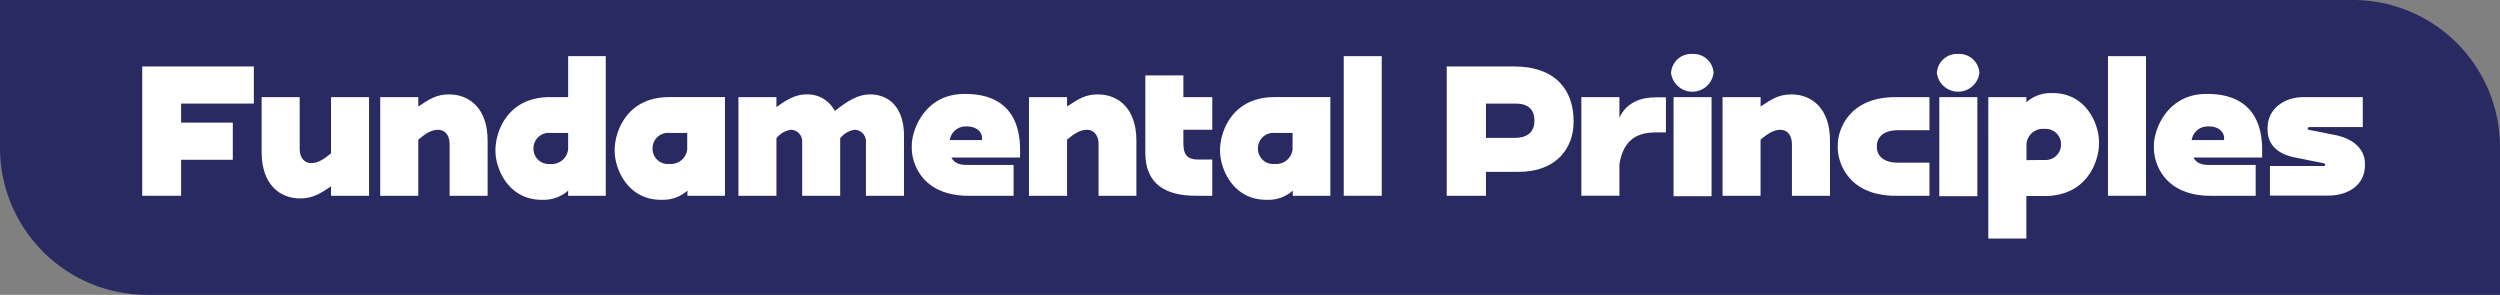
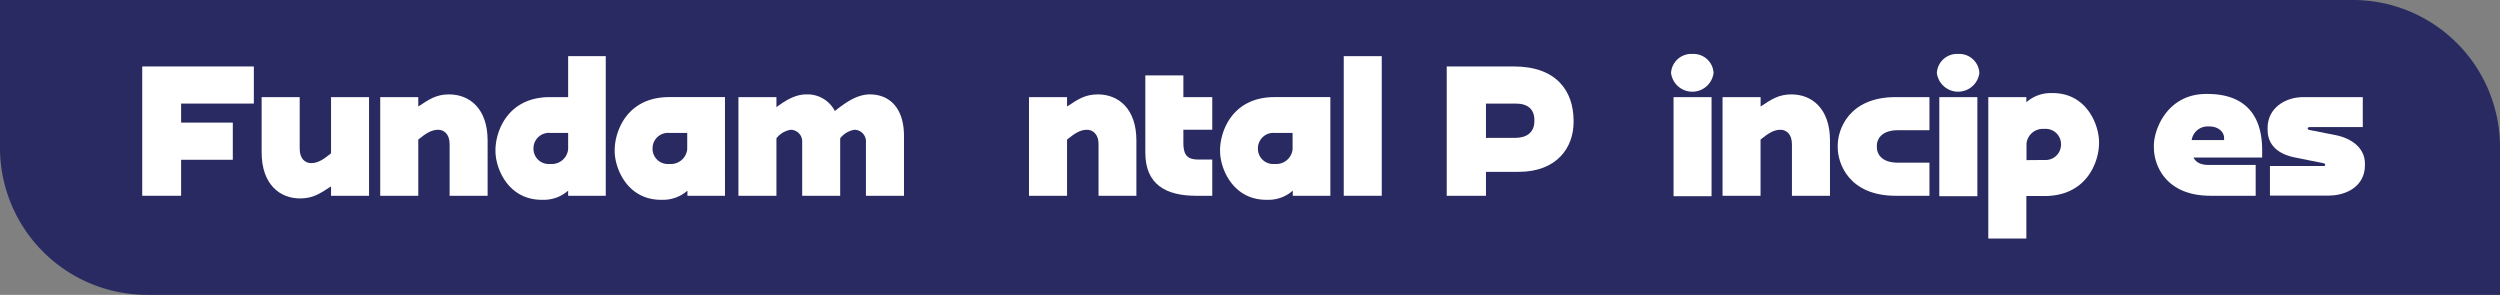
<svg xmlns="http://www.w3.org/2000/svg" viewBox="0 0 509.77 60.12">
  <rect x="0" y="0" width="509.77" height="60.12" fill="#808080" stroke="none" />
  <g id="a1a6f6f6-da0a-450a-a90a-a3fadb9cb0d1" data-name="Layer 2">
    <g id="f7e42cf6-3c61-4ed6-9729-1632f52a69fd" data-name="Layer 1">
      <path d="M0,0V30.12a30,30,0,0,0,30,30H509.77V30a30,30,0,0,0-30-30Z" style="fill:#292a61" />
      <path d="M51.76,21.12H36.93V25H47.47v7.58H36.93v7.34H29V13.55H51.76Z" style="fill:#fff" />
      <path d="M53.35,31.07V19.8h7.76V30.34c0,2.15,1.23,2.92,2.33,2.92,1.41,0,2.55-.77,4.06-2V19.8h7.75V39.92H67.5V38c-2.28,1.5-3.7,2.46-6.3,2.46C57.05,40.47,53.35,37.59,53.35,31.07Z" style="fill:#fff" />
      <path d="M89.35,26.46c-1.42,0-2.56.78-4.06,2V39.92H77.53V19.8h7.76v1.92c2.28-1.51,3.69-2.47,6.29-2.47,4.16,0,7.85,2.88,7.85,9.4V39.92H91.68V29.38C91.68,27.24,90.44,26.46,89.35,26.46Z" style="fill:#fff" />
      <path d="M115.85,38.87a7.46,7.46,0,0,1-5.11,1.87h-.27c-6.89,0-9.44-6.43-9.44-9.94v-.19c0-3.74,2.41-10.81,11.13-10.81h3.69V11.45h7.67V39.92h-7.67Zm-3.78-5.43h.27a3.35,3.35,0,0,0,3.51-3V27.1h-3.69a3.15,3.15,0,0,0-3.38,3.1v.19A3.11,3.11,0,0,0,112.07,33.44Z" style="fill:#fff" />
      <path d="M125.34,30.8v-.19c0-3.74,2.42-10.81,11.13-10.81h11.36V39.92h-7.66V38.87a7.46,7.46,0,0,1-5.11,1.87h-.28C127.89,40.74,125.34,34.31,125.34,30.8Zm11,2.64h.27a3.35,3.35,0,0,0,3.52-3V27.1h-3.7a3.15,3.15,0,0,0-3.37,3.1v.19A3.11,3.11,0,0,0,136.38,33.44Z" style="fill:#fff" />
      <path d="M174.24,26.46a4.61,4.61,0,0,0-2.92,1.74V39.92h-7.75V29.06a2.38,2.38,0,0,0-2.33-2.6,4.61,4.61,0,0,0-2.92,1.74V39.92h-7.75V19.8h7.75v2.05c1.69-1.23,3.7-2.6,6.07-2.6a6.26,6.26,0,0,1,5.84,3.38c2-1.55,4.38-3.38,7.16-3.38,3.84,0,6.94,2.6,6.94,8.49V39.92h-7.76V29.06A2.38,2.38,0,0,0,174.24,26.46Z" style="fill:#fff" />
-       <path d="M185.92,29.7c0-3.37,2.78-10.54,10.68-10.54h.27c7.25,0,11.13,3.93,11.13,11.41v1.55H194c.41.82,1.23,1.51,3.05,1.51h9.63v6.29h-9.17c-9.49,0-11.59-6.61-11.59-9.72Zm14.33-1.14v-.41c0-1.37-1.33-2.37-3-2.37H197a3.27,3.27,0,0,0-3.33,2.78Z" style="fill:#fff" />
      <path d="M221.64,26.46c-1.41,0-2.56.78-4.06,2V39.92h-7.76V19.8h7.76v1.92c2.28-1.51,3.69-2.47,6.3-2.47,4.15,0,7.84,2.88,7.84,9.4V39.92H224V29.38C224,27.24,222.73,26.46,221.64,26.46Z" style="fill:#fff" />
      <path d="M244.31,32.53h2.88v7.39H243.9c-6.2,0-10.36-2.33-10.36-8.8V15.38h7.76V19.8h5.89v6.66H241.3v2.65C241.3,31.25,241.8,32.53,244.31,32.53Z" style="fill:#fff" />
      <path d="M248.78,30.8v-.19c0-3.74,2.42-10.81,11.13-10.81h11.36V39.92h-7.66V38.87a7.46,7.46,0,0,1-5.11,1.87h-.28C251.33,40.74,248.78,34.31,248.78,30.8Zm11,2.64h.27a3.35,3.35,0,0,0,3.52-3V27.1h-3.7a3.15,3.15,0,0,0-3.37,3.1v.19A3.11,3.11,0,0,0,259.82,33.44Z" style="fill:#fff" />
      <path d="M274,11.45h7.75V39.92H274Z" style="fill:#fff" />
      <path d="M295,13.55h13.69c8.57,0,12.18,4.88,12.18,11.13v.19c0,5.24-3.42,10.17-11.22,10.17H303v4.88h-8Zm14,14.56c2.14,0,3.87-1,3.87-3.38v-.28c0-2.14-1.32-3.33-3.78-3.33H303v7Z" style="fill:#fff" />
-       <path d="M322.45,19.8h7.76V24c1.46-3.14,4.38-4.15,7.39-4.15h2.1V27h-2.1c-3.15,0-6.53,1-7.39,6.48v6.43h-7.76Z" style="fill:#fff" />
      <path d="M345.12,11a4.09,4.09,0,0,1,4.29,3.88,4.37,4.37,0,0,1-8.67,0A4.13,4.13,0,0,1,345.12,11Zm-3.87,29H349V19.8h-7.75Z" style="fill:#fff" />
      <path d="M363.05,26.46c-1.41,0-2.55.78-4.06,2V39.92h-7.75V19.8H359v1.92c2.28-1.51,3.7-2.47,6.3-2.47,4.15,0,7.85,2.88,7.85,9.4V39.92h-7.76V29.38C365.38,27.24,364.15,26.46,363.05,26.46Z" style="fill:#fff" />
      <path d="M386.55,19.8h6.88v6.75H387c-3.6,0-4.29,2.1-4.29,3.06v.5c0,1,.69,3.06,4.29,3.06h6.43v6.75h-6.88c-9.63,0-11.82-6.71-11.82-9.81v-.5C374.73,26.51,376.92,19.8,386.55,19.8Z" style="fill:#fff" />
      <path d="M399.32,11a4.1,4.1,0,0,1,4.29,3.88,4.37,4.37,0,0,1-8.67,0A4.12,4.12,0,0,1,399.32,11Zm-3.88,29h7.76V19.8h-7.76Z" style="fill:#fff" />
      <path d="M405.43,19.8h7.76v1.05a7.48,7.48,0,0,1,5.1-1.87h.28c6.89,0,9.44,6.43,9.44,10v.18c0,3.74-2.42,10.81-11.13,10.81h-3.69v8.67h-7.76Zm11.45,12.82a3.15,3.15,0,0,0,3.38-3.1v-.18A3.12,3.12,0,0,0,417,26.28h-.27a3.35,3.35,0,0,0-3.51,3v3.37Z" style="fill:#fff" />
-       <path d="M429.83,11.45h7.76V39.92h-7.76Z" style="fill:#fff" />
      <path d="M439.19,29.7c0-3.37,2.78-10.54,10.67-10.54h.27c7.26,0,11.14,3.93,11.14,11.41v1.55h-14c.41.82,1.23,1.51,3.06,1.51h9.62v6.29h-9.17c-9.49,0-11.58-6.61-11.58-9.72Zm14.32-1.14v-.41c0-1.37-1.32-2.37-3-2.37h-.28a3.28,3.28,0,0,0-3.33,2.78Z" style="fill:#fff" />
      <path d="M481.79,19.8v6.11H471c-.23,0-.45.1-.45.28v0c0,.19.18.28.41.32l5.33,1.05c3.15.64,5.94,2.56,5.94,5.8v.36c0,4.15-3.65,6.16-7.4,6.16H462.86V33.85h10.81c.32,0,.46,0,.46-.27v0c0-.18-.18-.27-.46-.32L468,32.12c-2.42-.46-5.62-1.83-5.62-5.66V26.1c0-4.06,3.56-6.3,7.3-6.3Z" style="fill:#fff" />
    </g>
  </g>
</svg>